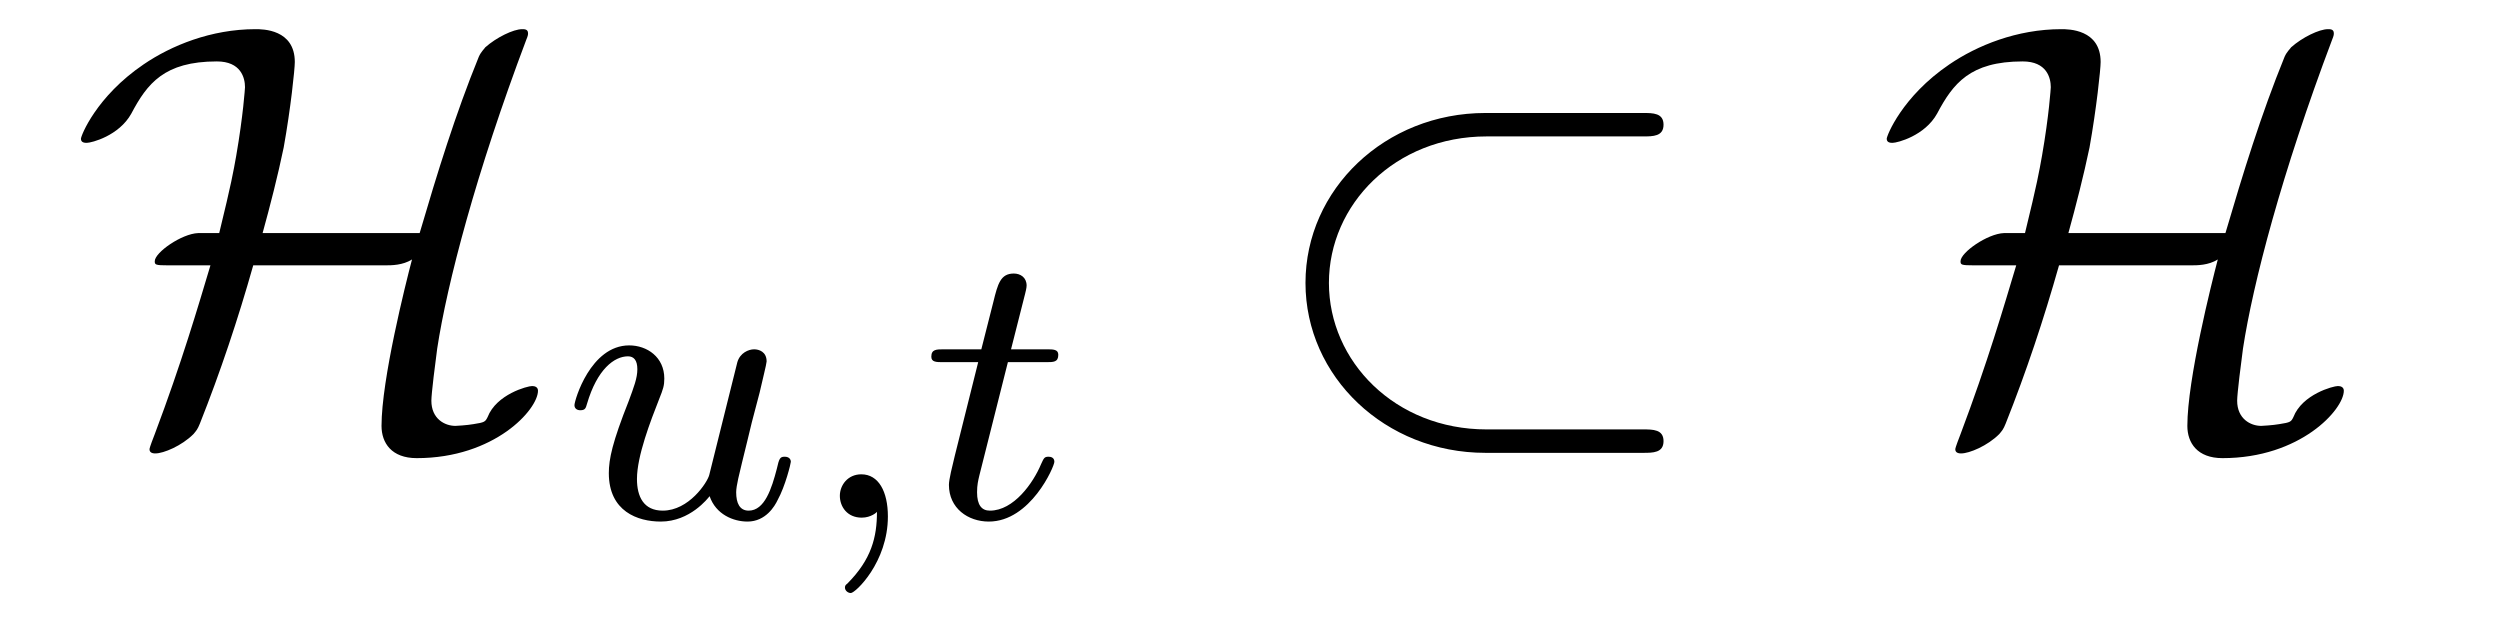
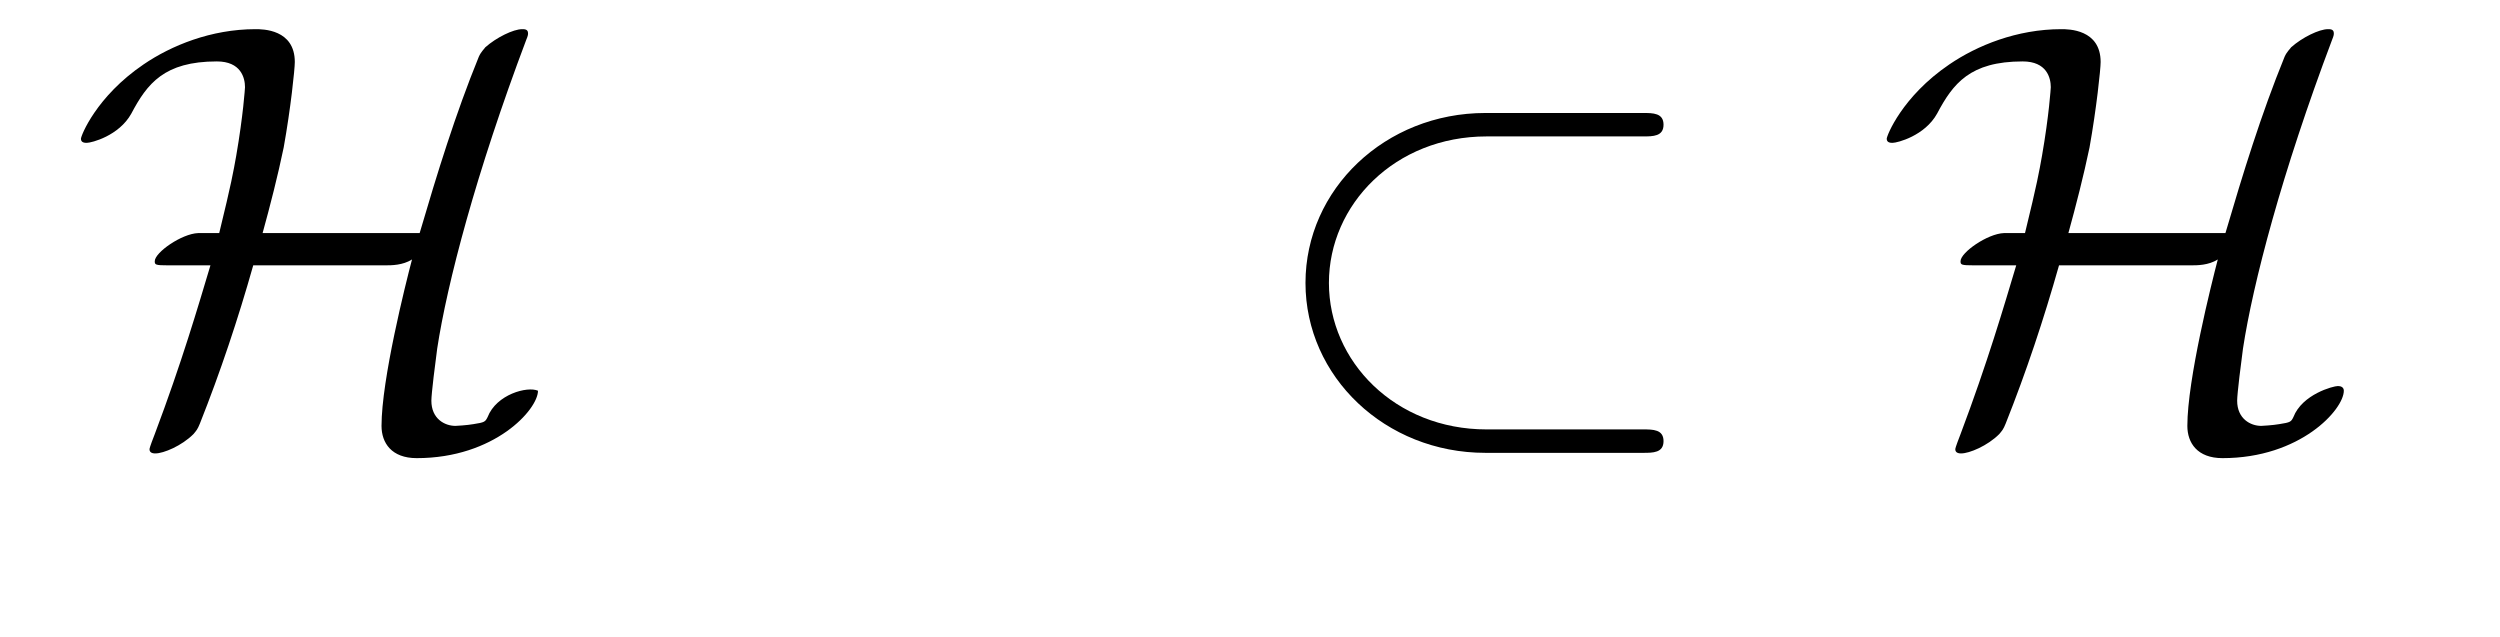
<svg xmlns="http://www.w3.org/2000/svg" version="1.1" width="51pt" height="13pt" viewBox="0 -13 51 13">
  <g id="page1">
    <g transform="matrix(1 0 0 -1 -127 650)">
-       <path d="M132.357 658.245C132.512 658.807 132.668 659.416 132.787 659.99C132.931 660.791 133.014 661.592 133.014 661.735C133.014 662.405 132.357 662.405 132.213 662.405C131.305 662.405 130.492 662.07 129.93 661.687C128.962 661.03 128.651 660.229 128.651 660.169C128.651 660.086 128.735 660.086 128.771 660.086C128.866 660.086 129.428 660.229 129.679 660.683C130.002 661.293 130.348 661.747 131.424 661.747C131.914 661.747 131.998 661.413 131.998 661.221C131.998 661.209 131.962 660.648 131.819 659.823C131.759 659.488 131.723 659.273 131.472 658.245H131.042C130.707 658.233 130.157 657.85 130.157 657.671C130.157 657.599 130.169 657.587 130.432 657.587H131.293C131.042 656.75 130.707 655.603 130.157 654.144C130.05 653.869 130.05 653.846 130.05 653.833C130.05 653.75 130.145 653.75 130.169 653.75C130.337 653.75 130.707 653.905 130.946 654.144C131.006 654.216 131.03 654.24 131.078 654.36C131.496 655.412 131.855 656.487 132.166 657.587H134.855C134.987 657.587 135.214 657.587 135.405 657.707C135.273 657.205 134.783 655.256 134.783 654.312C134.783 653.965 134.987 653.654 135.501 653.654C137.091 653.654 137.975 654.647 137.975 655.029C137.975 655.101 137.915 655.125 137.856 655.125C137.76 655.125 137.127 654.957 136.947 654.491C136.899 654.395 136.887 654.383 136.66 654.348C136.529 654.324 136.302 654.312 136.29 654.312C136.074 654.312 135.8 654.455 135.8 654.826C135.8 654.969 135.883 655.627 135.919 655.89C136.122 657.217 136.708 659.464 137.736 662.189C137.772 662.273 137.772 662.297 137.772 662.321C137.772 662.405 137.7 662.405 137.652 662.405C137.473 662.405 137.127 662.237 136.899 662.034C136.887 662.01 136.816 661.95 136.768 661.843C136.29 660.671 135.919 659.464 135.561 658.245H132.357Z" />
-       <path d="M141.468 653.308C141.428 653.157 141.054 652.583 140.52 652.583C140.129 652.583 139.994 652.87 139.994 653.229C139.994 653.699 140.273 654.416 140.448 654.862C140.528 655.062 140.552 655.133 140.552 655.277C140.552 655.715 140.201 655.954 139.835 655.954C139.046 655.954 138.719 654.831 138.719 654.735C138.719 654.663 138.775 654.631 138.838 654.631C138.942 654.631 138.95 654.679 138.974 654.759C139.181 655.468 139.532 655.731 139.811 655.731C139.93 655.731 140.002 655.651 140.002 655.468C140.002 655.285 139.93 655.102 139.827 654.822C139.492 653.978 139.42 653.635 139.42 653.348C139.42 652.567 140.01 652.36 140.48 652.36C141.078 652.36 141.444 652.838 141.476 652.878C141.604 652.504 141.962 652.36 142.249 652.36C142.623 652.36 142.807 652.679 142.863 652.798C143.022 653.085 143.133 653.547 143.133 653.579C143.133 653.627 143.102 653.683 143.006 653.683S142.894 653.643 142.847 653.436C142.743 653.037 142.6 652.583 142.273 652.583C142.09 652.583 142.018 652.735 142.018 652.958C142.018 653.093 142.09 653.364 142.137 653.563C142.185 653.763 142.305 654.241 142.337 654.384L142.496 654.99C142.544 655.205 142.639 655.58 142.639 655.627C142.639 655.827 142.48 655.874 142.384 655.874C142.273 655.874 142.098 655.803 142.042 655.612L141.468 653.308ZM144.89 652.559C144.89 652.042 144.778 651.588 144.284 651.093C144.252 651.069 144.237 651.053 144.237 651.014C144.237 650.95 144.3 650.902 144.356 650.902C144.452 650.902 145.113 651.532 145.113 652.464C145.113 652.974 144.922 653.324 144.571 653.324C144.293 653.324 144.133 653.101 144.133 652.886C144.133 652.663 144.284 652.44 144.579 652.44C144.771 652.44 144.89 652.552 144.89 652.559ZM147.561 655.612H148.342C148.493 655.612 148.589 655.612 148.589 655.763C148.589 655.874 148.485 655.874 148.35 655.874H147.625L147.912 657.006C147.943 657.125 147.943 657.165 147.943 657.173C147.943 657.341 147.816 657.42 147.681 657.42C147.41 657.42 147.354 657.205 147.266 656.847L147.019 655.874H146.254C146.103 655.874 145.999 655.874 145.999 655.723C145.999 655.612 146.103 655.612 146.238 655.612H146.955L146.477 653.699C146.429 653.5 146.358 653.221 146.358 653.109C146.358 652.631 146.748 652.36 147.171 652.36C148.023 652.36 148.509 653.484 148.509 653.579C148.509 653.667 148.437 653.683 148.39 653.683C148.302 653.683 148.294 653.651 148.238 653.532C148.079 653.149 147.681 652.583 147.194 652.583C147.027 652.583 146.932 652.695 146.932 652.958C146.932 653.109 146.955 653.197 146.979 653.301L147.561 655.612Z" />
+       <path d="M132.357 658.245C132.512 658.807 132.668 659.416 132.787 659.99C132.931 660.791 133.014 661.592 133.014 661.735C133.014 662.405 132.357 662.405 132.213 662.405C131.305 662.405 130.492 662.07 129.93 661.687C128.962 661.03 128.651 660.229 128.651 660.169C128.651 660.086 128.735 660.086 128.771 660.086C128.866 660.086 129.428 660.229 129.679 660.683C130.002 661.293 130.348 661.747 131.424 661.747C131.914 661.747 131.998 661.413 131.998 661.221C131.998 661.209 131.962 660.648 131.819 659.823C131.759 659.488 131.723 659.273 131.472 658.245H131.042C130.707 658.233 130.157 657.85 130.157 657.671C130.157 657.599 130.169 657.587 130.432 657.587H131.293C131.042 656.75 130.707 655.603 130.157 654.144C130.05 653.869 130.05 653.846 130.05 653.833C130.05 653.75 130.145 653.75 130.169 653.75C130.337 653.75 130.707 653.905 130.946 654.144C131.006 654.216 131.03 654.24 131.078 654.36C131.496 655.412 131.855 656.487 132.166 657.587H134.855C134.987 657.587 135.214 657.587 135.405 657.707C135.273 657.205 134.783 655.256 134.783 654.312C134.783 653.965 134.987 653.654 135.501 653.654C137.091 653.654 137.975 654.647 137.975 655.029C137.76 655.125 137.127 654.957 136.947 654.491C136.899 654.395 136.887 654.383 136.66 654.348C136.529 654.324 136.302 654.312 136.29 654.312C136.074 654.312 135.8 654.455 135.8 654.826C135.8 654.969 135.883 655.627 135.919 655.89C136.122 657.217 136.708 659.464 137.736 662.189C137.772 662.273 137.772 662.297 137.772 662.321C137.772 662.405 137.7 662.405 137.652 662.405C137.473 662.405 137.127 662.237 136.899 662.034C136.887 662.01 136.816 661.95 136.768 661.843C136.29 660.671 135.919 659.464 135.561 658.245H132.357Z" />
      <path d="M160.518 660.217C160.721 660.217 160.936 660.217 160.936 660.456S160.721 660.695 160.518 660.695H157.302C155.258 660.695 153.632 659.141 153.632 657.228C153.632 655.316 155.258 653.762 157.302 653.762H160.518C160.721 653.762 160.936 653.762 160.936 654.001S160.721 654.24 160.518 654.24H157.326C155.461 654.24 154.11 655.627 154.11 657.228S155.461 660.217 157.326 660.217H160.518Z" />
      <path d="M169.195 658.245C169.35 658.807 169.506 659.416 169.626 659.99C169.769 660.791 169.853 661.592 169.853 661.735C169.853 662.405 169.195 662.405 169.052 662.405C168.143 662.405 167.33 662.07 166.768 661.687C165.8 661.03 165.489 660.229 165.489 660.169C165.489 660.086 165.573 660.086 165.609 660.086C165.705 660.086 166.266 660.229 166.517 660.683C166.84 661.293 167.187 661.747 168.263 661.747C168.753 661.747 168.836 661.413 168.836 661.221C168.836 661.209 168.801 660.648 168.657 659.823C168.597 659.488 168.561 659.273 168.31 658.245H167.88C167.545 658.233 166.995 657.85 166.995 657.671C166.995 657.599 167.007 657.587 167.271 657.587H168.131C167.88 656.75 167.545 655.603 166.995 654.144C166.888 653.869 166.888 653.846 166.888 653.833C166.888 653.75 166.984 653.75 167.007 653.75C167.175 653.75 167.545 653.905 167.784 654.144C167.844 654.216 167.868 654.24 167.916 654.36C168.335 655.412 168.693 656.487 169.004 657.587H171.694C171.825 657.587 172.052 657.587 172.243 657.707C172.112 657.205 171.622 655.256 171.622 654.312C171.622 653.965 171.825 653.654 172.339 653.654C173.929 653.654 174.814 654.647 174.814 655.029C174.814 655.101 174.754 655.125 174.694 655.125C174.598 655.125 173.965 654.957 173.785 654.491C173.738 654.395 173.726 654.383 173.499 654.348C173.367 654.324 173.14 654.312 173.128 654.312C172.913 654.312 172.638 654.455 172.638 654.826C172.638 654.969 172.721 655.627 172.757 655.89C172.96 657.217 173.546 659.464 174.575 662.189C174.61 662.273 174.61 662.297 174.61 662.321C174.61 662.405 174.539 662.405 174.491 662.405C174.311 662.405 173.965 662.237 173.738 662.034C173.726 662.01 173.654 661.95 173.606 661.843C173.128 660.671 172.757 659.464 172.399 658.245H169.195Z" />
    </g>
  </g>
</svg>